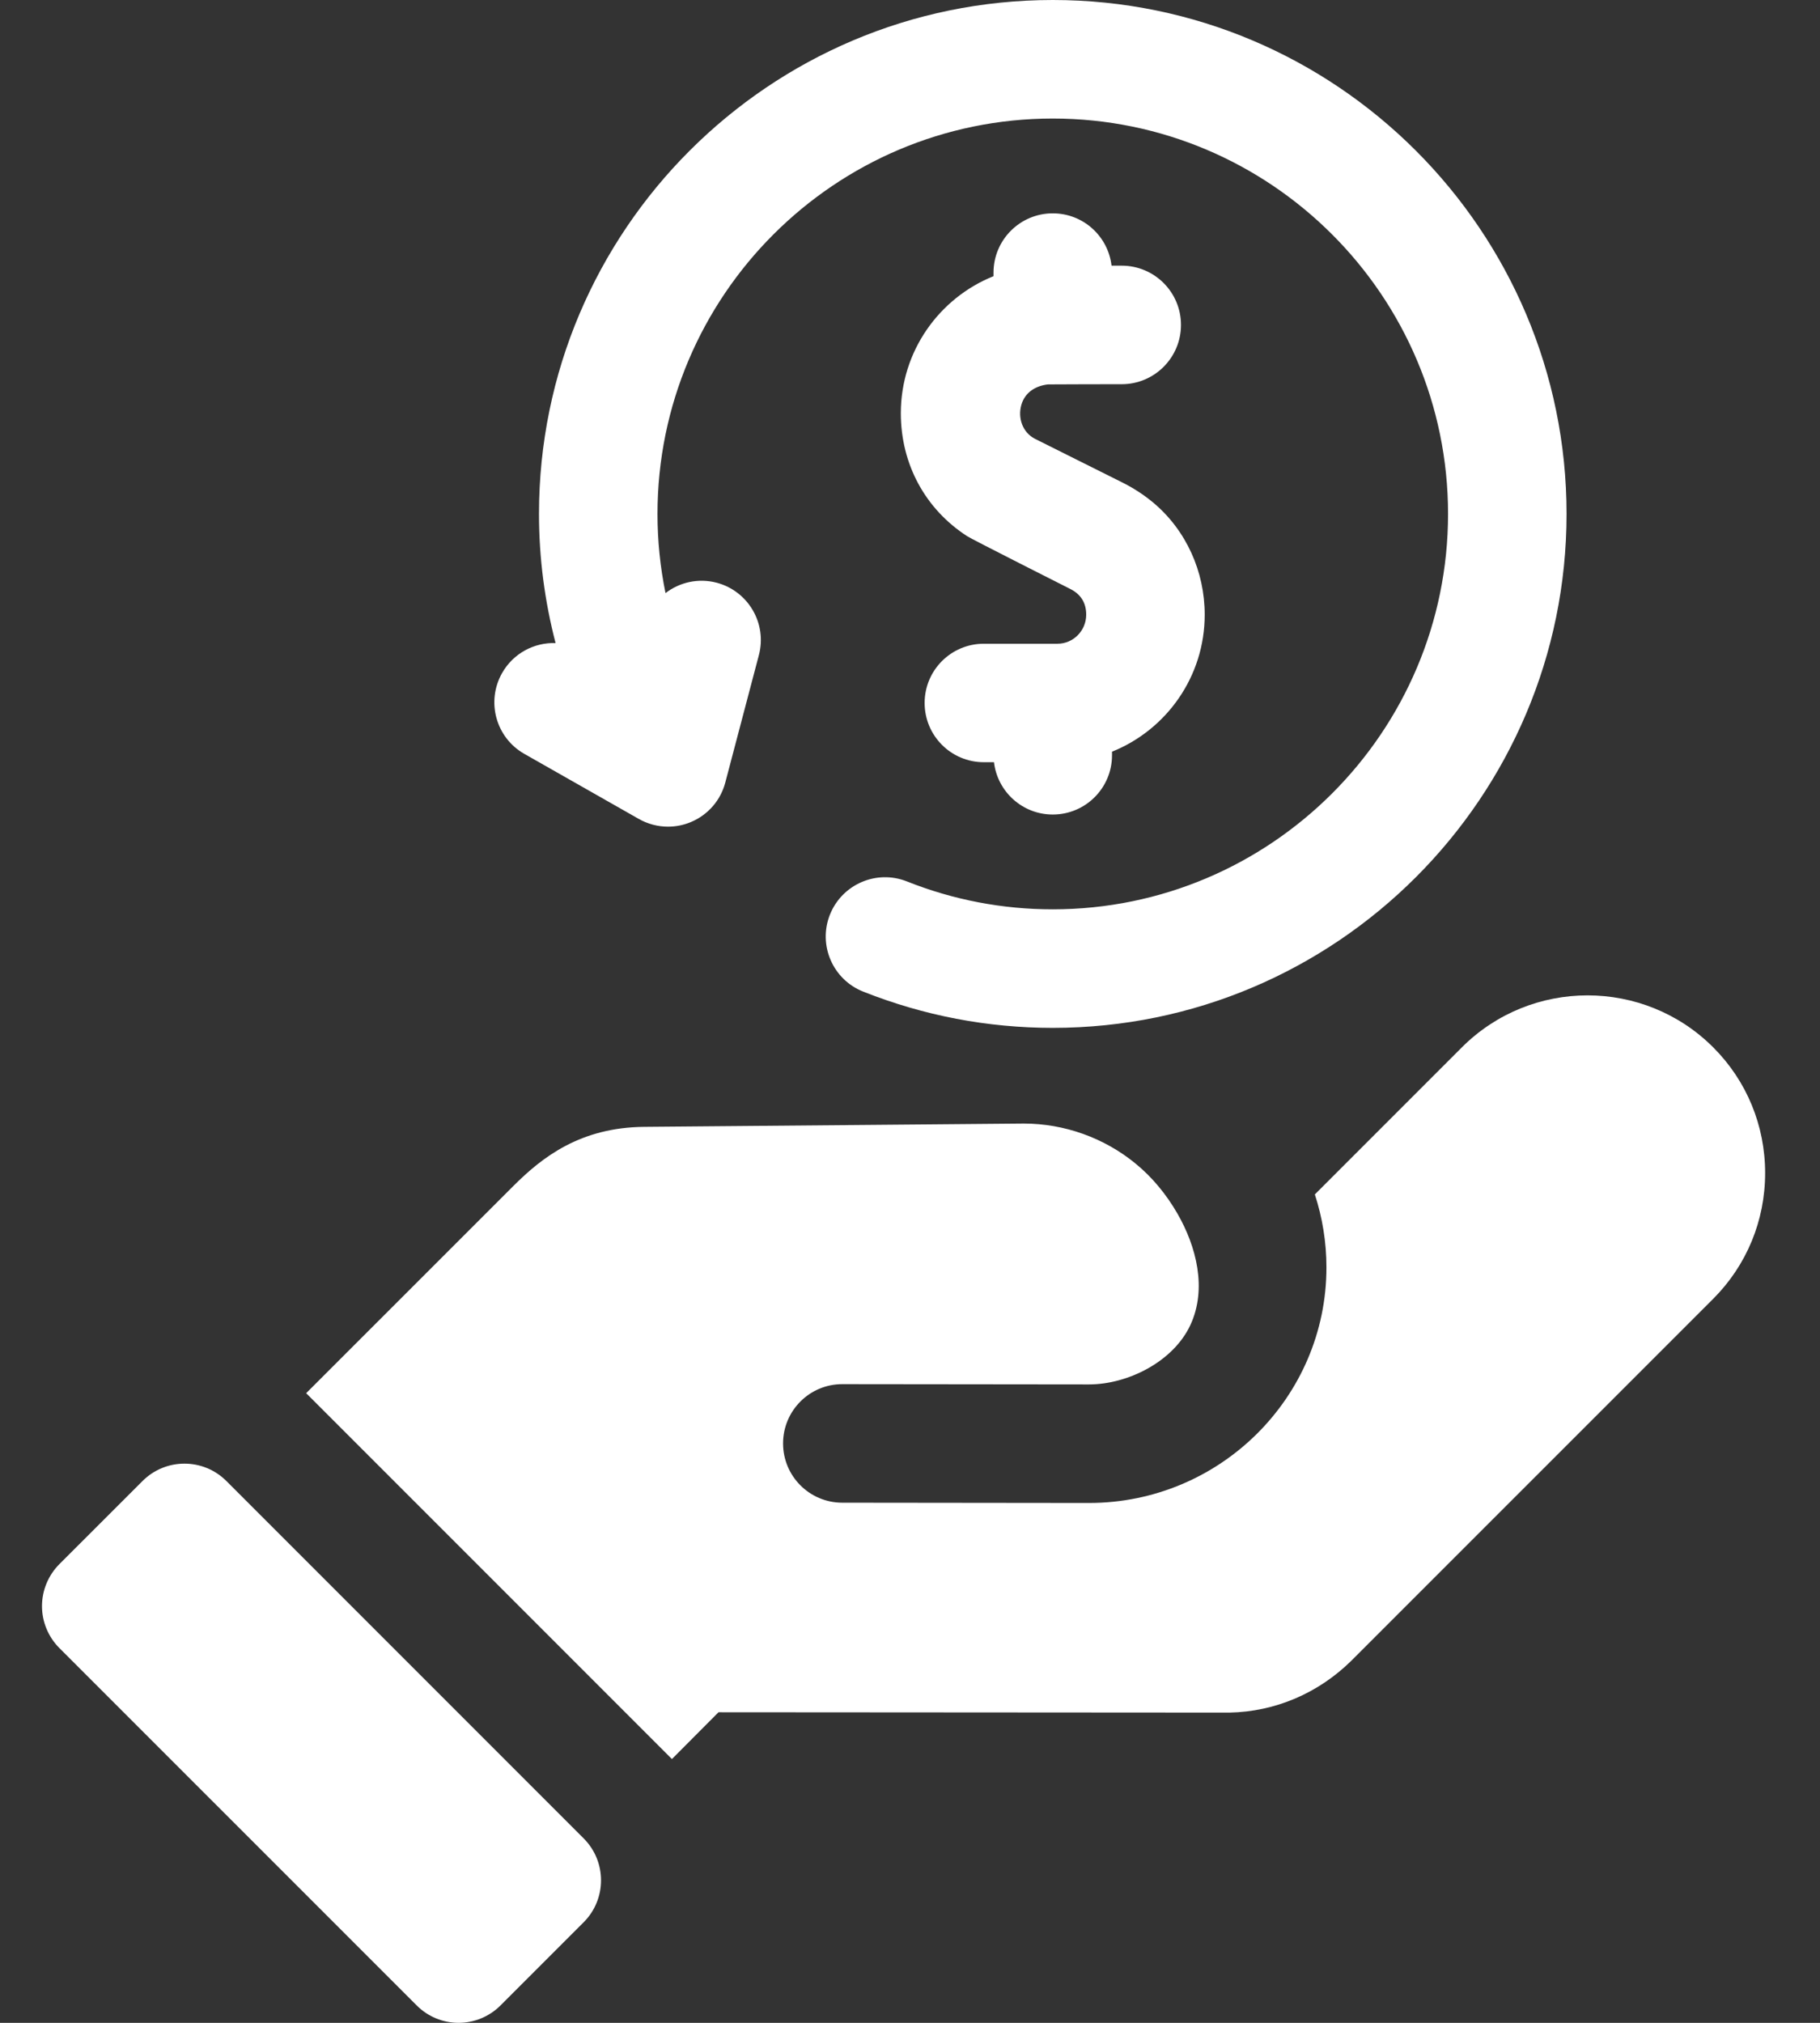
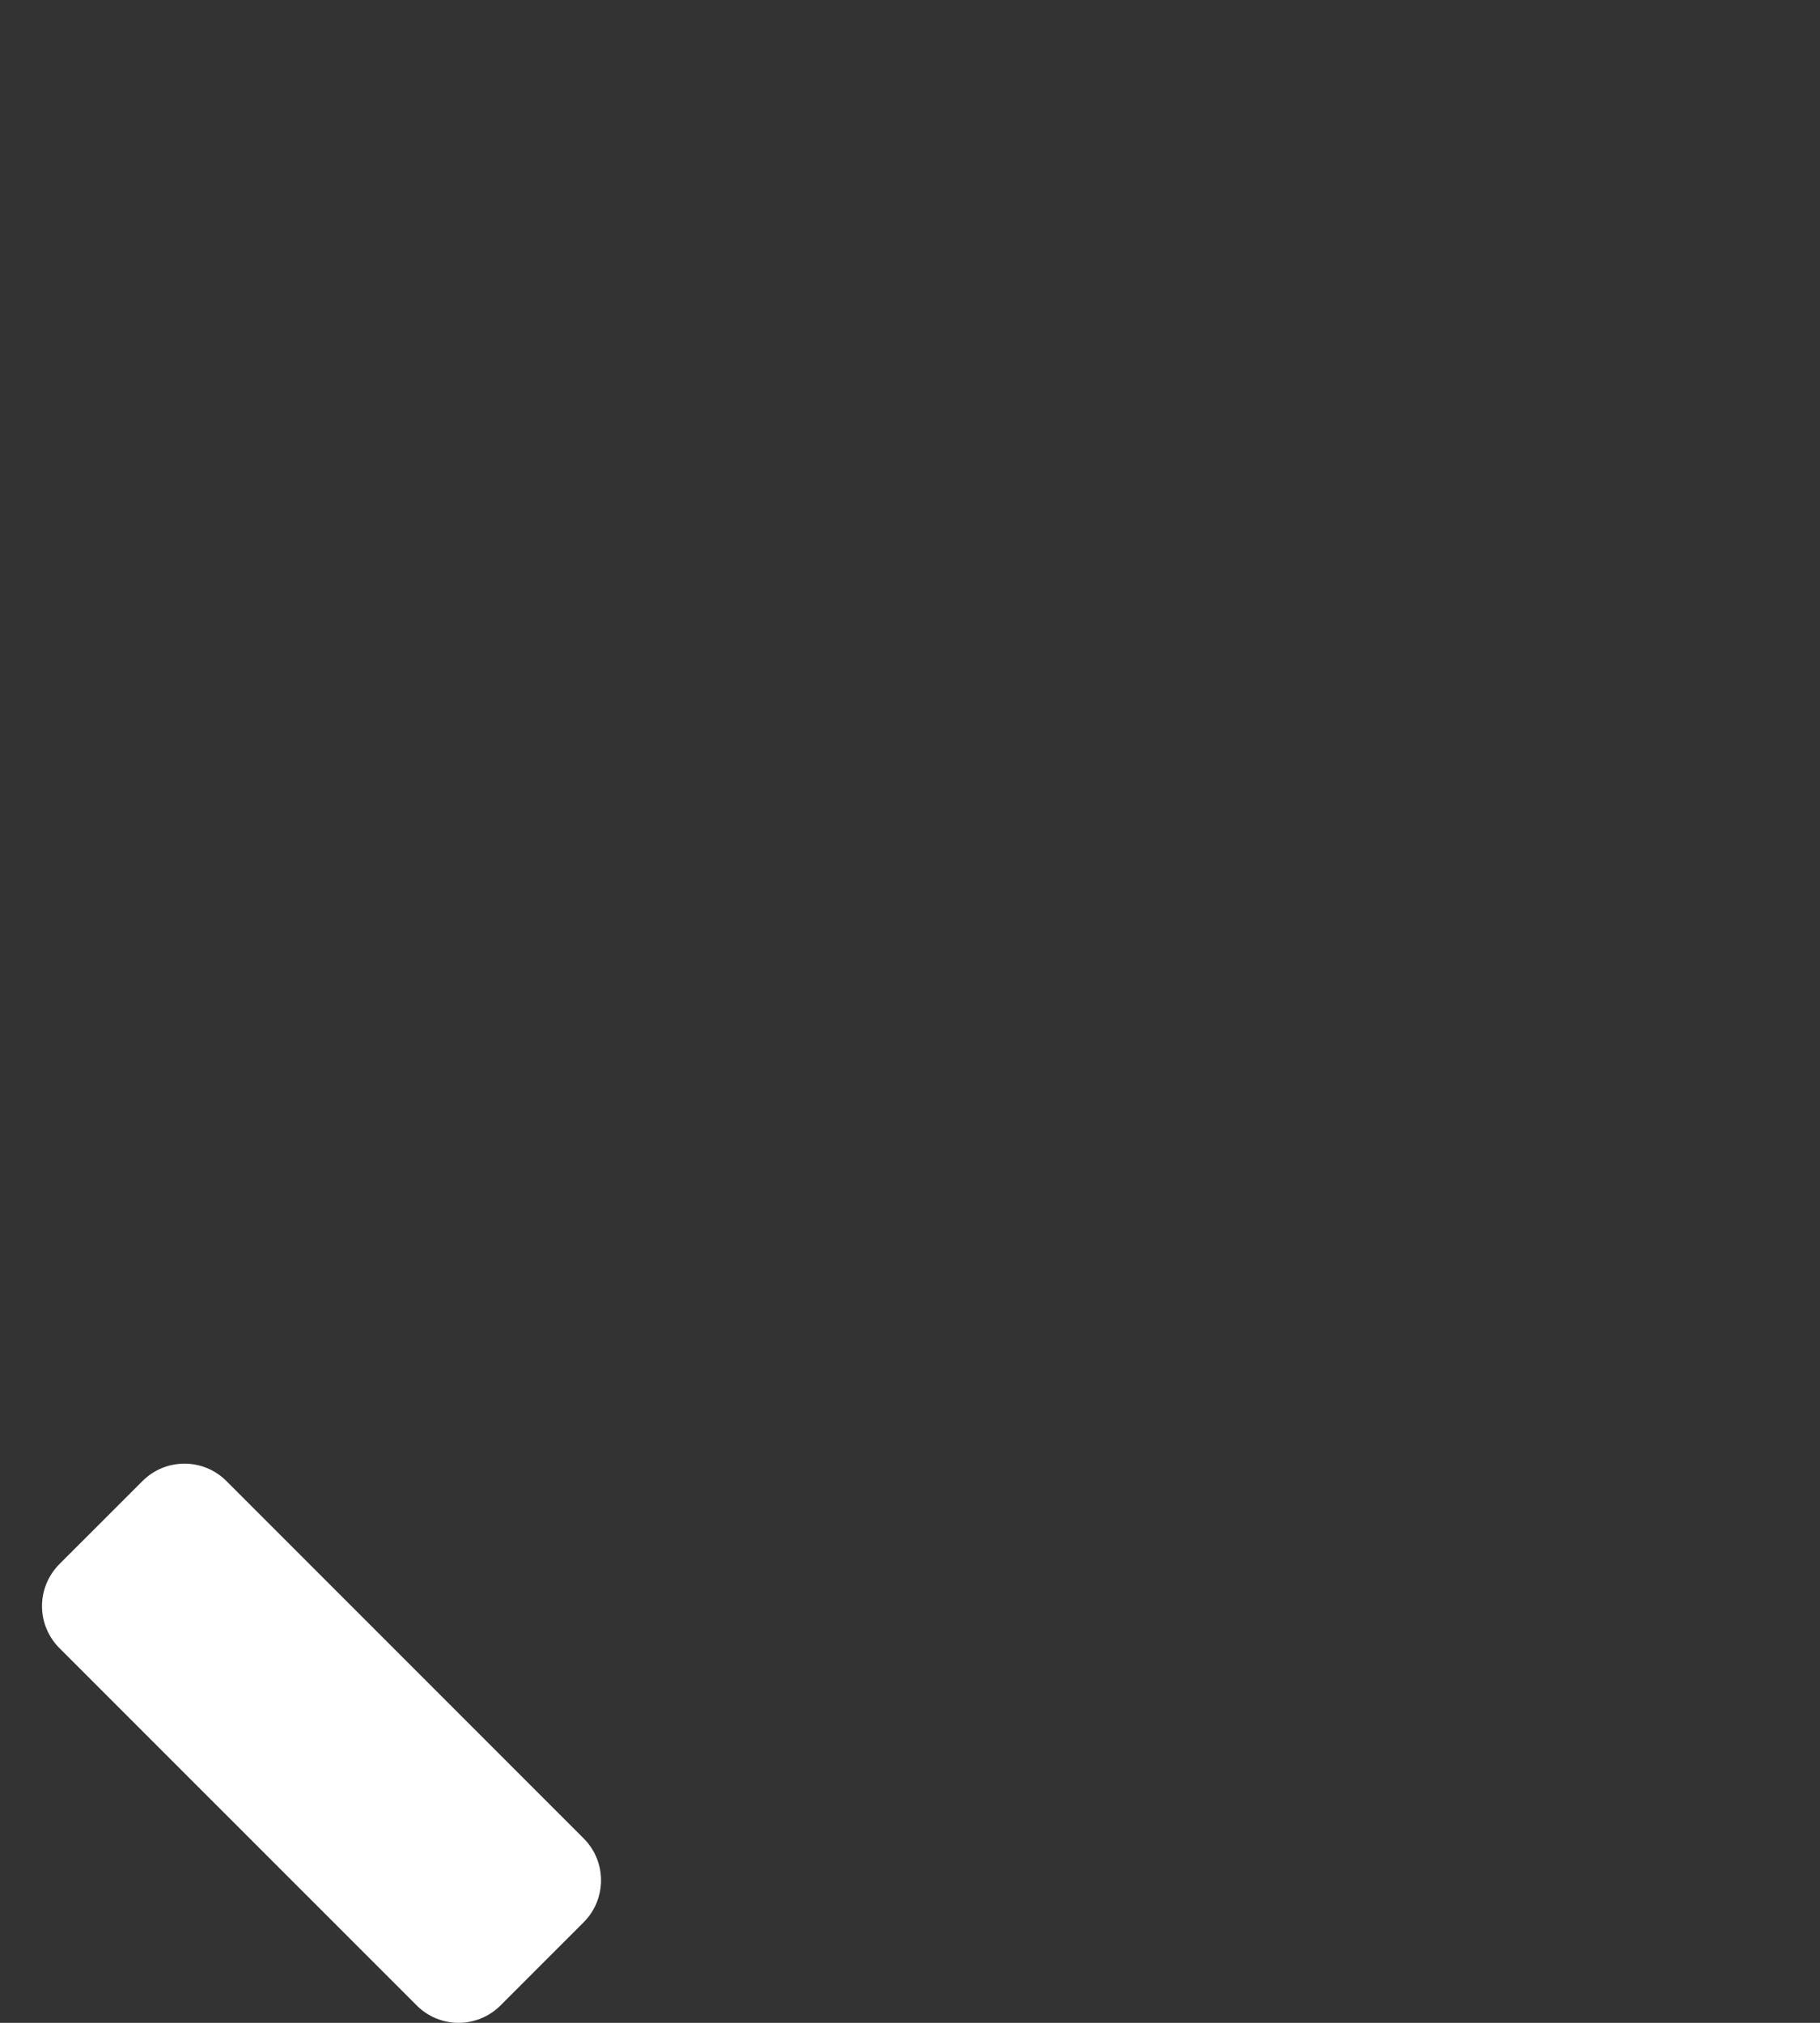
<svg xmlns="http://www.w3.org/2000/svg" width="27" height="30" viewBox="0 0 27 30" fill="none">
  <rect x="0" y="0" width="27" height="30" fill="#333333" stroke="none" />
-   <path fill-rule="evenodd" clip-rule="evenodd" d="M15.548 5.701C15.571 5.699 16.641 5.698 16.641 5.698C17.126 5.698 17.52 5.304 17.52 4.819C17.52 4.333 17.126 3.94 16.641 3.94H16.49C16.439 3.503 16.069 3.164 15.618 3.164C15.133 3.164 14.739 3.558 14.739 4.043V4.096C13.934 4.419 13.364 5.208 13.364 6.128C13.364 6.886 13.728 7.551 14.348 7.952C14.39 7.984 15.88 8.736 15.88 8.736C16.035 8.814 16.114 8.942 16.114 9.116C16.114 9.353 15.923 9.547 15.688 9.547H14.595C14.11 9.547 13.717 9.94 13.717 10.425C13.717 10.911 14.11 11.304 14.595 11.304H14.746C14.797 11.741 15.168 12.08 15.618 12.08C16.103 12.08 16.497 11.687 16.497 11.201V11.148C17.302 10.825 17.872 10.037 17.872 9.116C17.872 8.477 17.598 7.863 17.106 7.452C16.971 7.34 16.823 7.243 16.665 7.163C16.665 7.163 15.358 6.51 15.356 6.509C15.17 6.415 15.096 6.199 15.152 6.004C15.207 5.815 15.367 5.721 15.548 5.701Z" fill="white" />
-   <path fill-rule="evenodd" clip-rule="evenodd" d="M7.778 11.18L9.476 12.145C9.61 12.221 9.76 12.26 9.911 12.26C10.026 12.26 10.142 12.237 10.251 12.191C10.503 12.085 10.691 11.869 10.76 11.605L11.258 9.716C11.382 9.247 11.101 8.766 10.632 8.642C10.358 8.57 10.081 8.636 9.873 8.796C9.794 8.411 9.754 8.018 9.754 7.622C9.754 4.388 12.384 1.758 15.618 1.758C18.852 1.758 21.482 4.388 21.482 7.622C21.482 10.856 18.852 13.486 15.618 13.486C14.874 13.486 14.145 13.347 13.454 13.072C13.003 12.893 12.492 13.114 12.312 13.565C12.133 14.016 12.354 14.527 12.805 14.706C13.704 15.063 14.65 15.244 15.618 15.244C19.821 15.244 23.24 11.825 23.24 7.622C23.24 3.419 19.821 0 15.618 0C11.415 0 7.996 3.419 7.996 7.622C7.996 8.271 8.08 8.915 8.242 9.537C7.926 9.527 7.616 9.687 7.449 9.981C7.209 10.403 7.356 10.94 7.778 11.18Z" fill="white" />
  <path fill-rule="evenodd" clip-rule="evenodd" d="M3.358 21.964C3.015 21.621 2.458 21.621 2.115 21.964L0.88 23.198C0.716 23.363 0.623 23.587 0.623 23.82C0.623 24.053 0.716 24.276 0.88 24.441L6.182 29.742C6.346 29.907 6.57 30 6.803 30C7.036 30 7.26 29.907 7.425 29.742L8.659 28.508C9.002 28.165 9.002 27.608 8.659 27.265L3.358 21.964Z" fill="white" />
-   <path fill-rule="evenodd" clip-rule="evenodd" d="M25.416 15.533C24.388 14.505 22.715 14.505 21.687 15.533L19.506 17.714C19.617 18.055 19.678 18.419 19.678 18.797C19.678 20.723 18.098 22.29 16.155 22.29H16.15L12.494 22.286C12.009 22.285 11.617 21.892 11.617 21.407C11.617 20.921 12.011 20.527 12.496 20.528C12.496 20.528 16.154 20.532 16.155 20.532C16.732 20.532 17.407 20.194 17.66 19.65C17.909 19.113 17.749 18.486 17.466 17.996C17.305 17.717 17.097 17.462 16.848 17.258C16.382 16.875 15.79 16.663 15.187 16.663L9.557 16.712C8.613 16.72 8.047 17.158 7.617 17.588L4.542 20.662L9.968 26.088L10.659 25.394C10.659 25.394 18.232 25.399 18.238 25.399C18.916 25.386 19.558 25.113 20.05 24.627L25.416 19.262C25.912 18.765 26.186 18.103 26.186 17.397C26.186 16.692 25.912 16.029 25.416 15.533Z" fill="white" />
</svg>